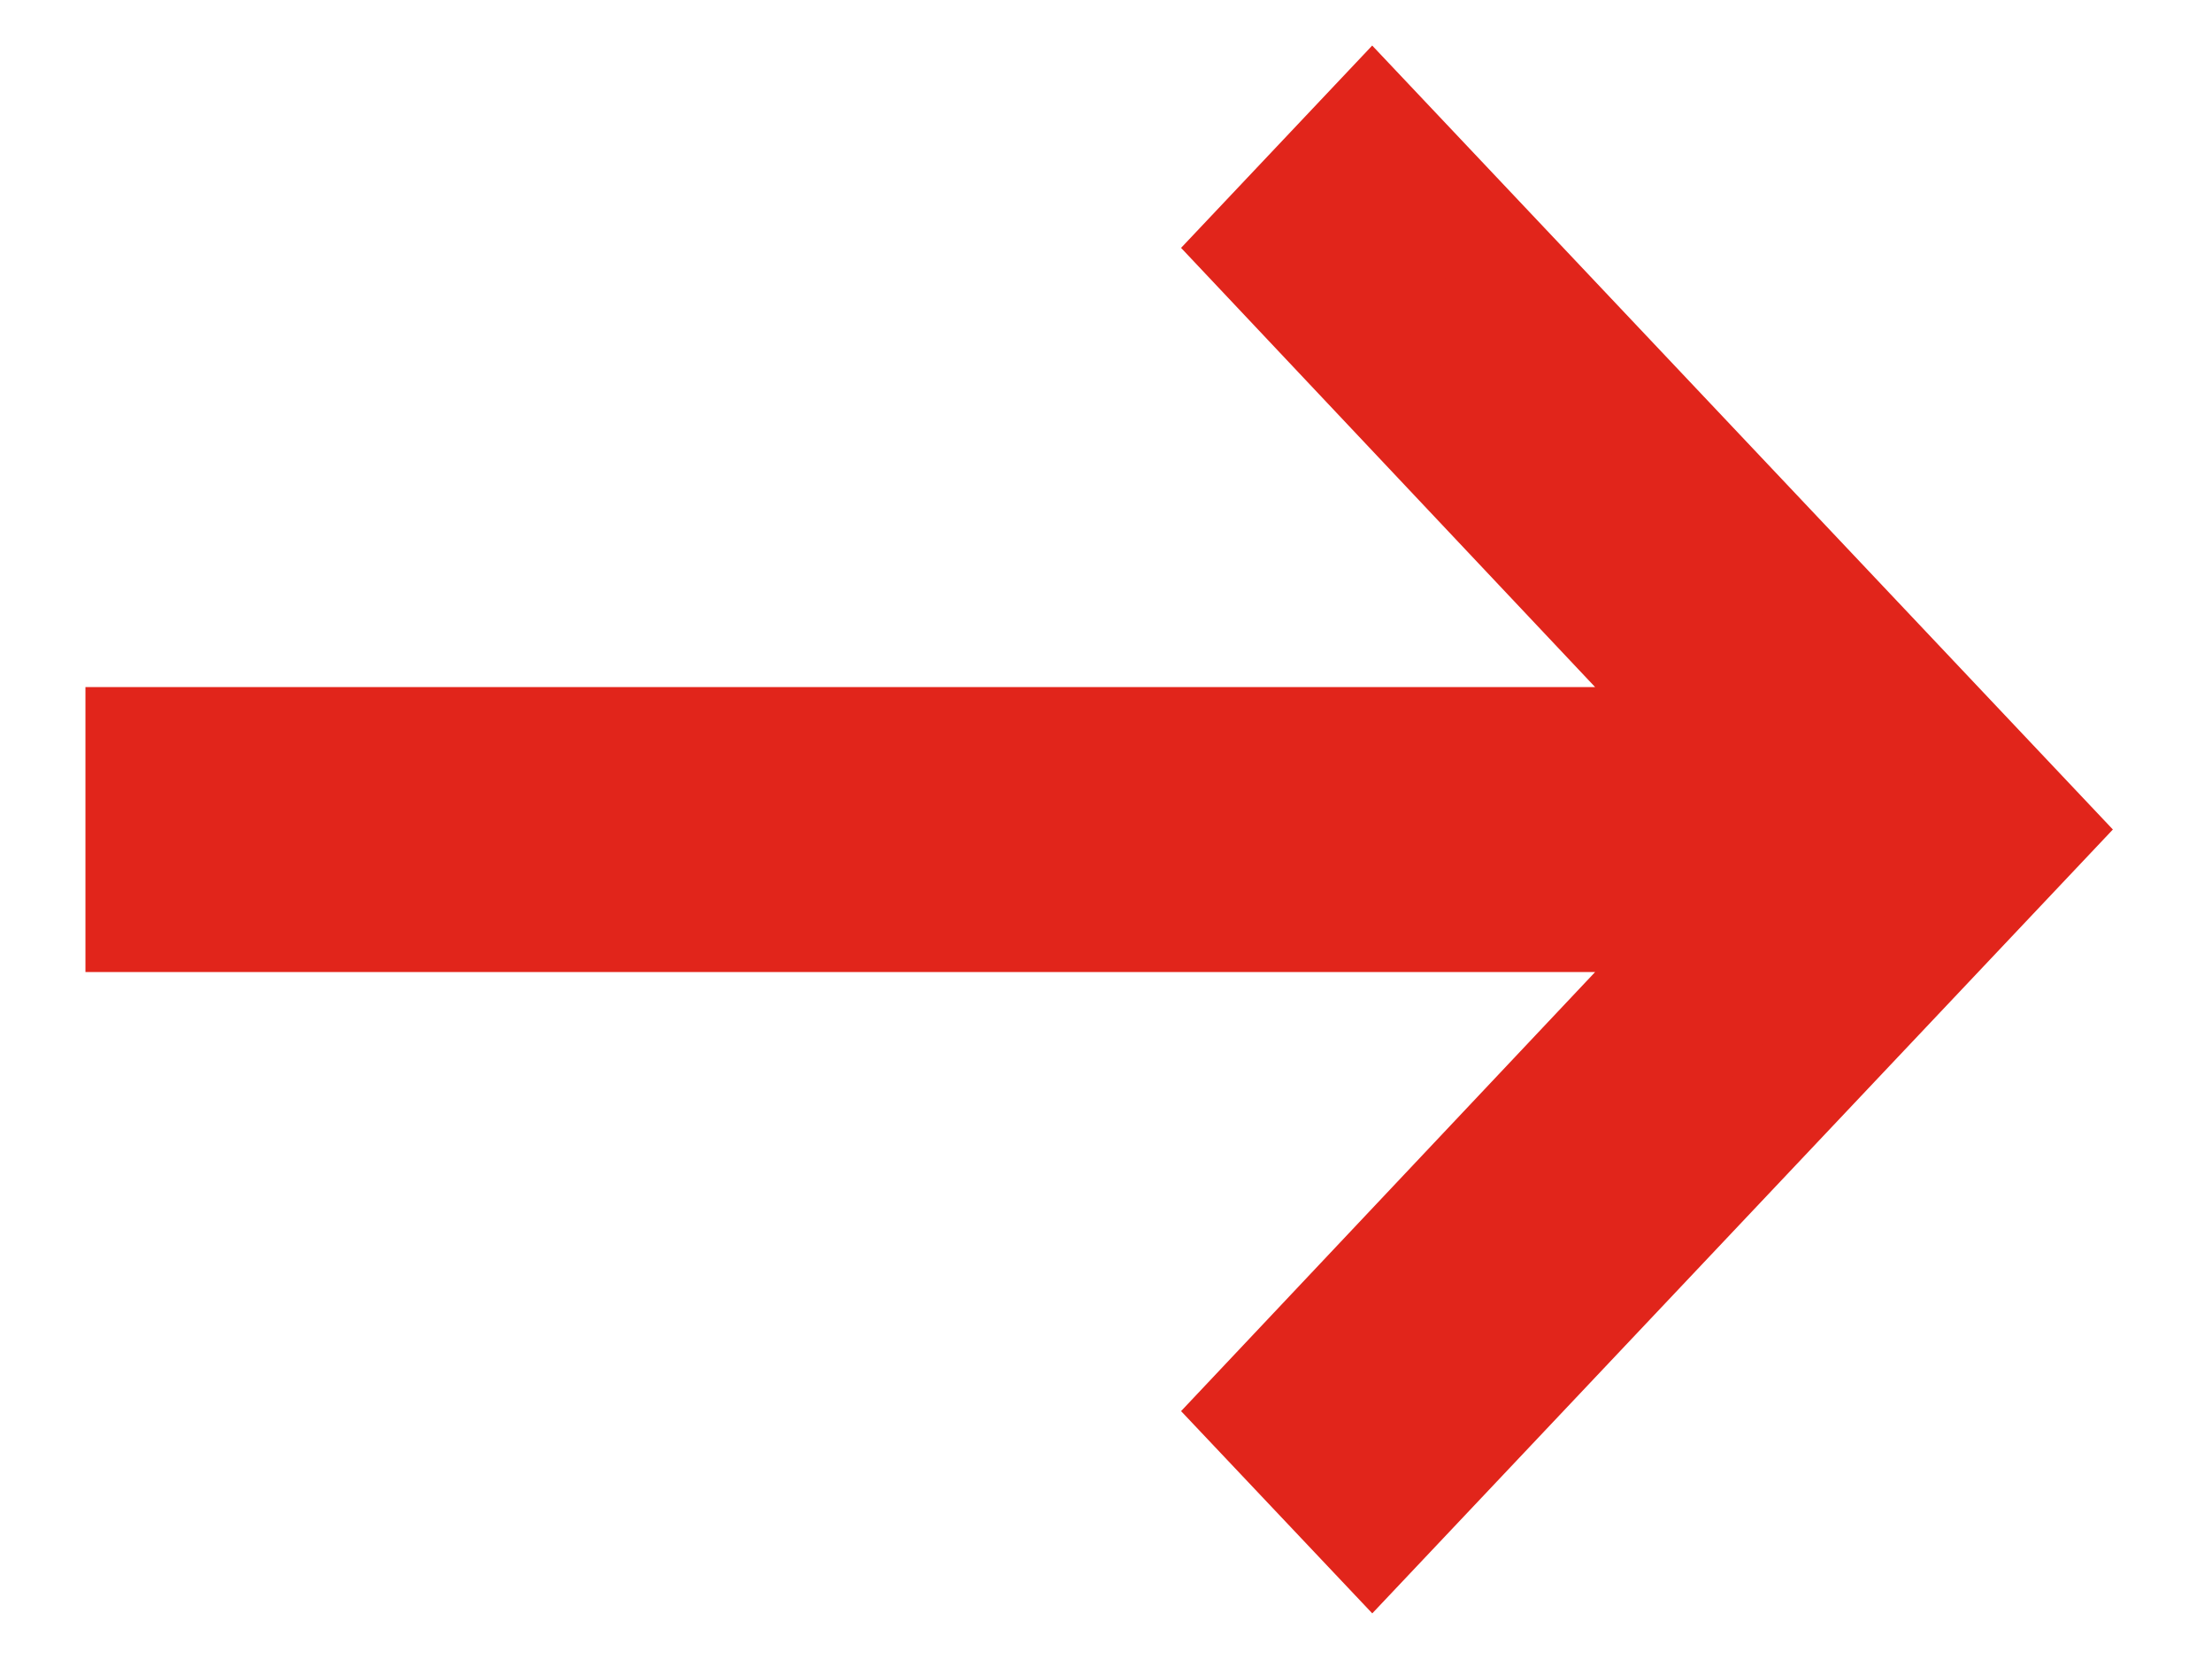
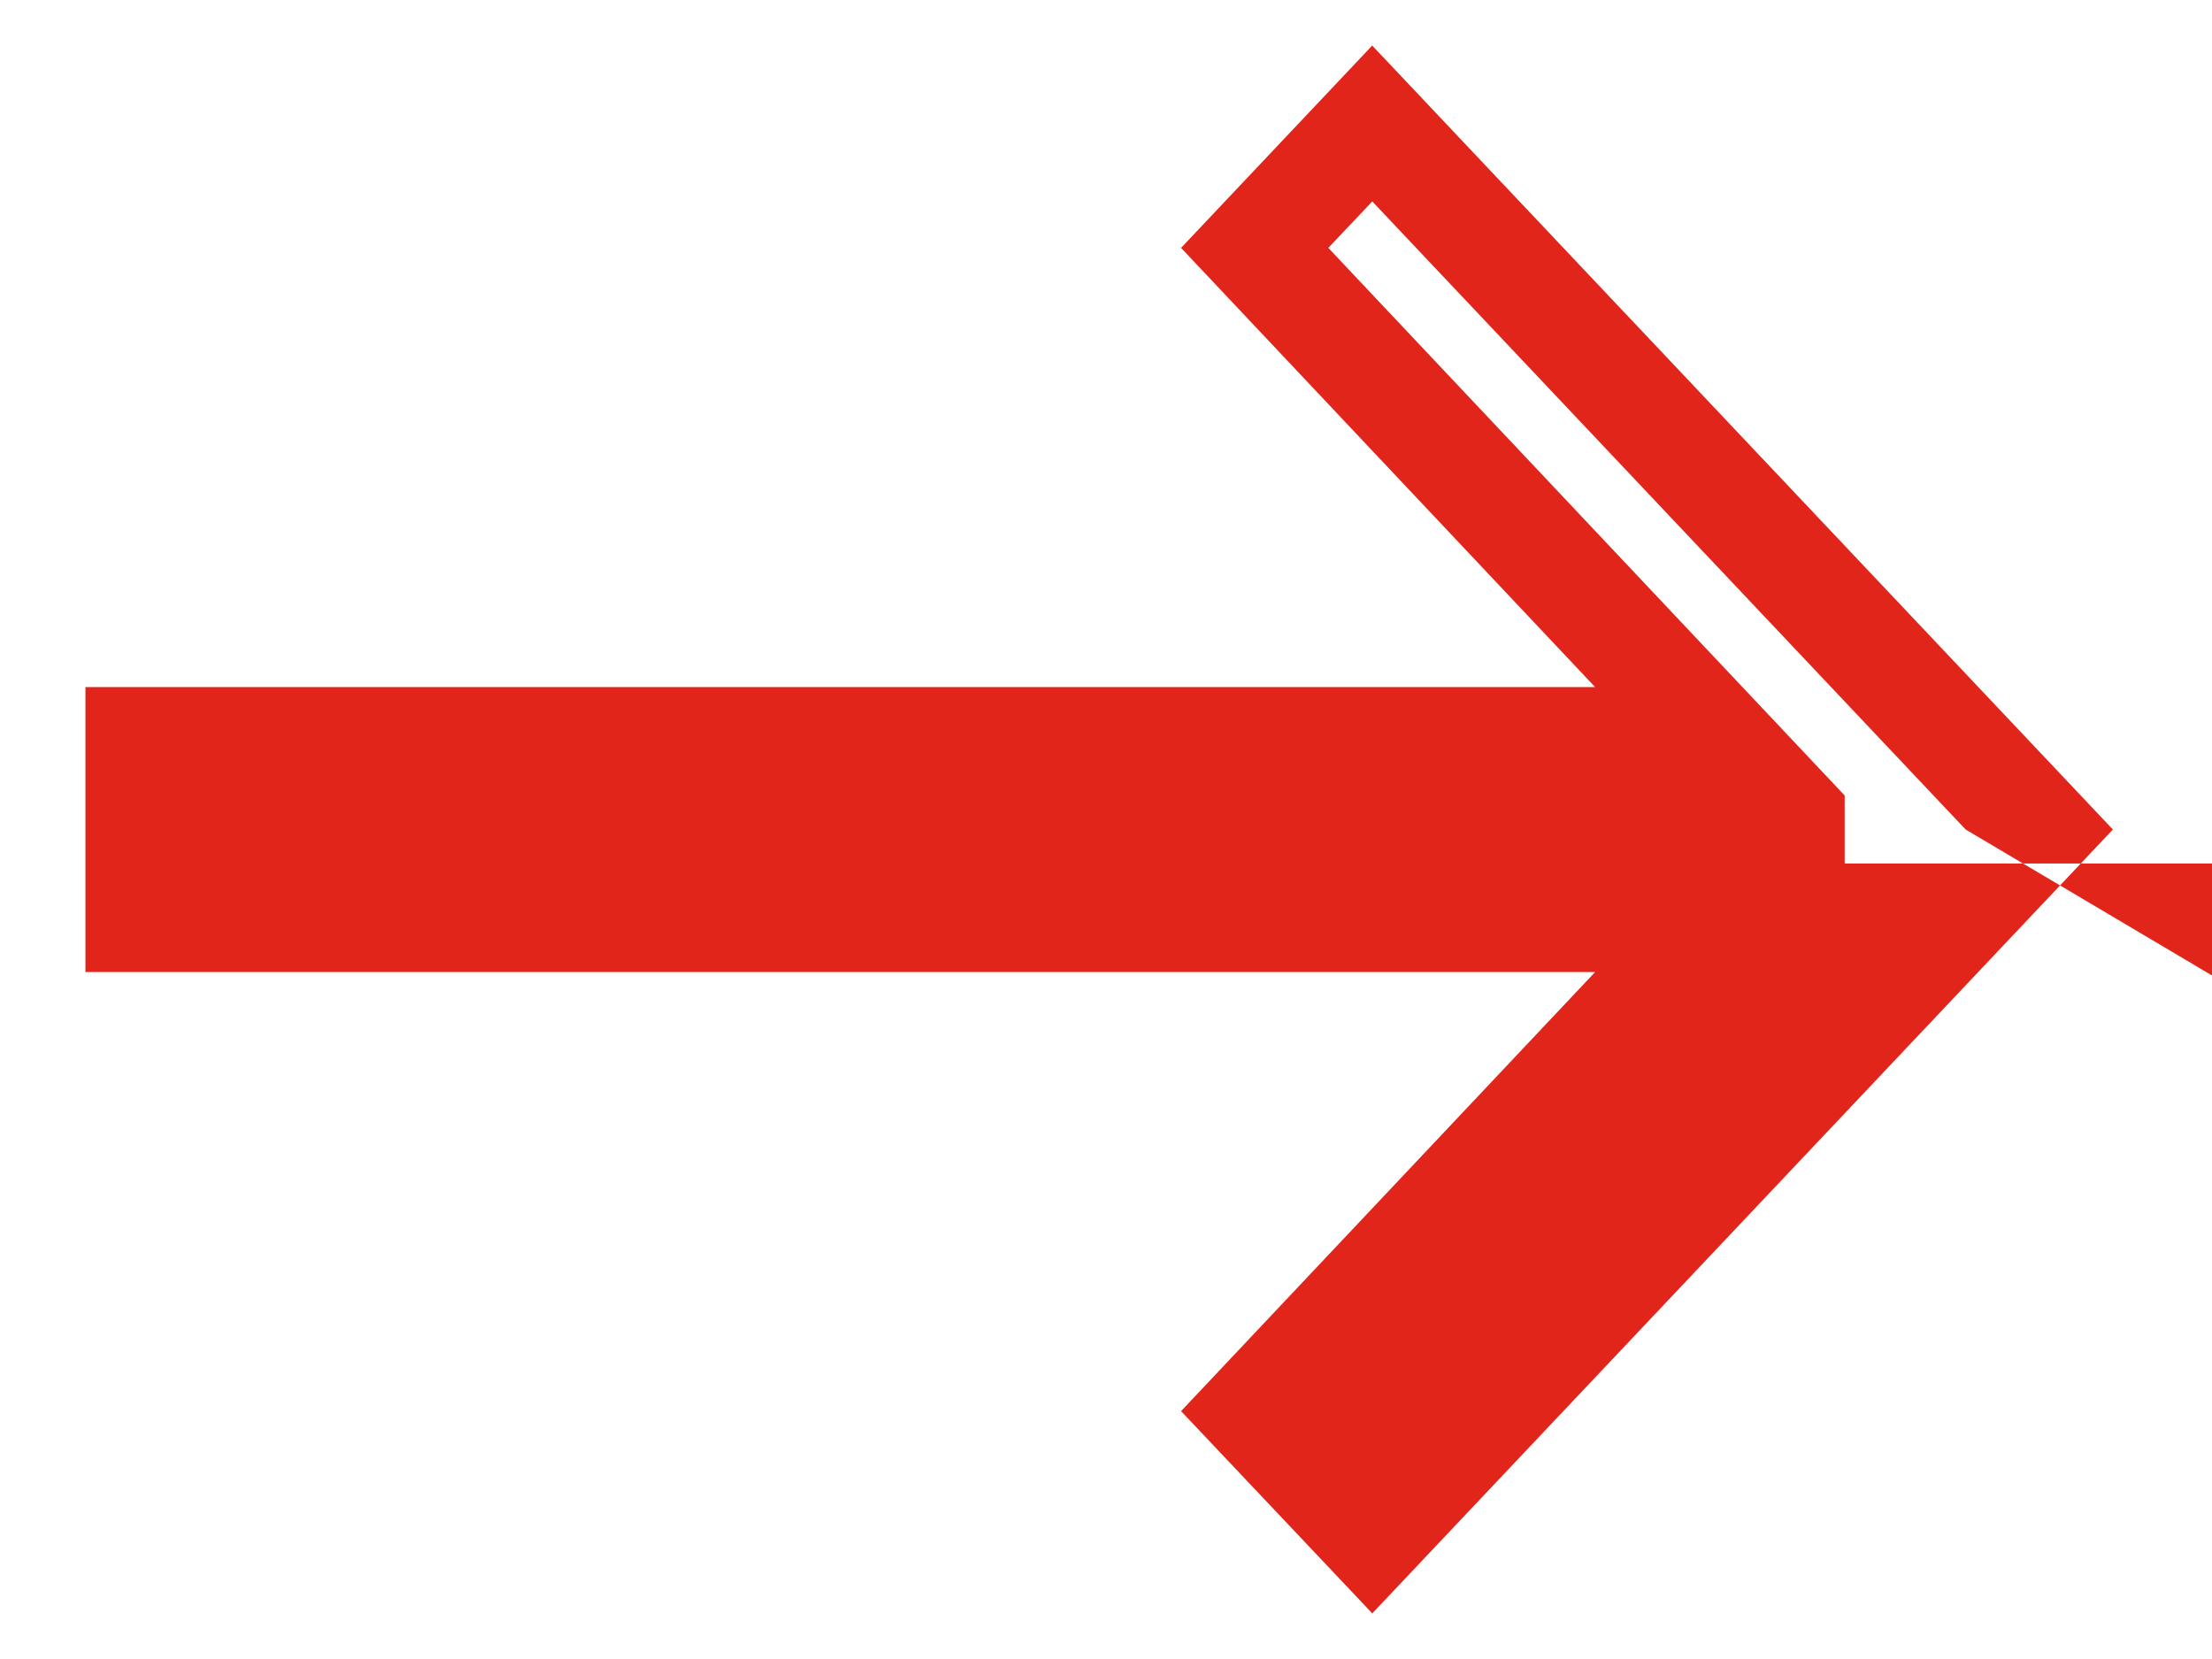
<svg xmlns="http://www.w3.org/2000/svg" width="16" height="12" fill="none">
-   <path fill="#E1251B" d="m9.925.893-.85.9 3.365 3.569H1v1.276h11.44l-3.365 3.569.85.9L14.75 6 9.925.893Z" />
-   <path fill="#E1251B" fill-rule="evenodd" d="M9.926.33 15.283 6l-5.357 5.67-1.383-1.463 2.995-3.176H.618V4.97h10.92L8.543 1.793 9.926.329Zm-.318 1.463 3.735 3.961H1.383v.492h11.96l-3.735 3.96.318.337L14.218 6 9.926 1.457l-.318.336Z" clip-rule="evenodd" />
+   <path fill="#E1251B" fill-rule="evenodd" d="M9.926.33 15.283 6l-5.357 5.67-1.383-1.463 2.995-3.176H.618V4.97h10.92L8.543 1.793 9.926.329Zm-.318 1.463 3.735 3.961v.492h11.96l-3.735 3.96.318.337L14.218 6 9.926 1.457l-.318.336Z" clip-rule="evenodd" />
</svg>